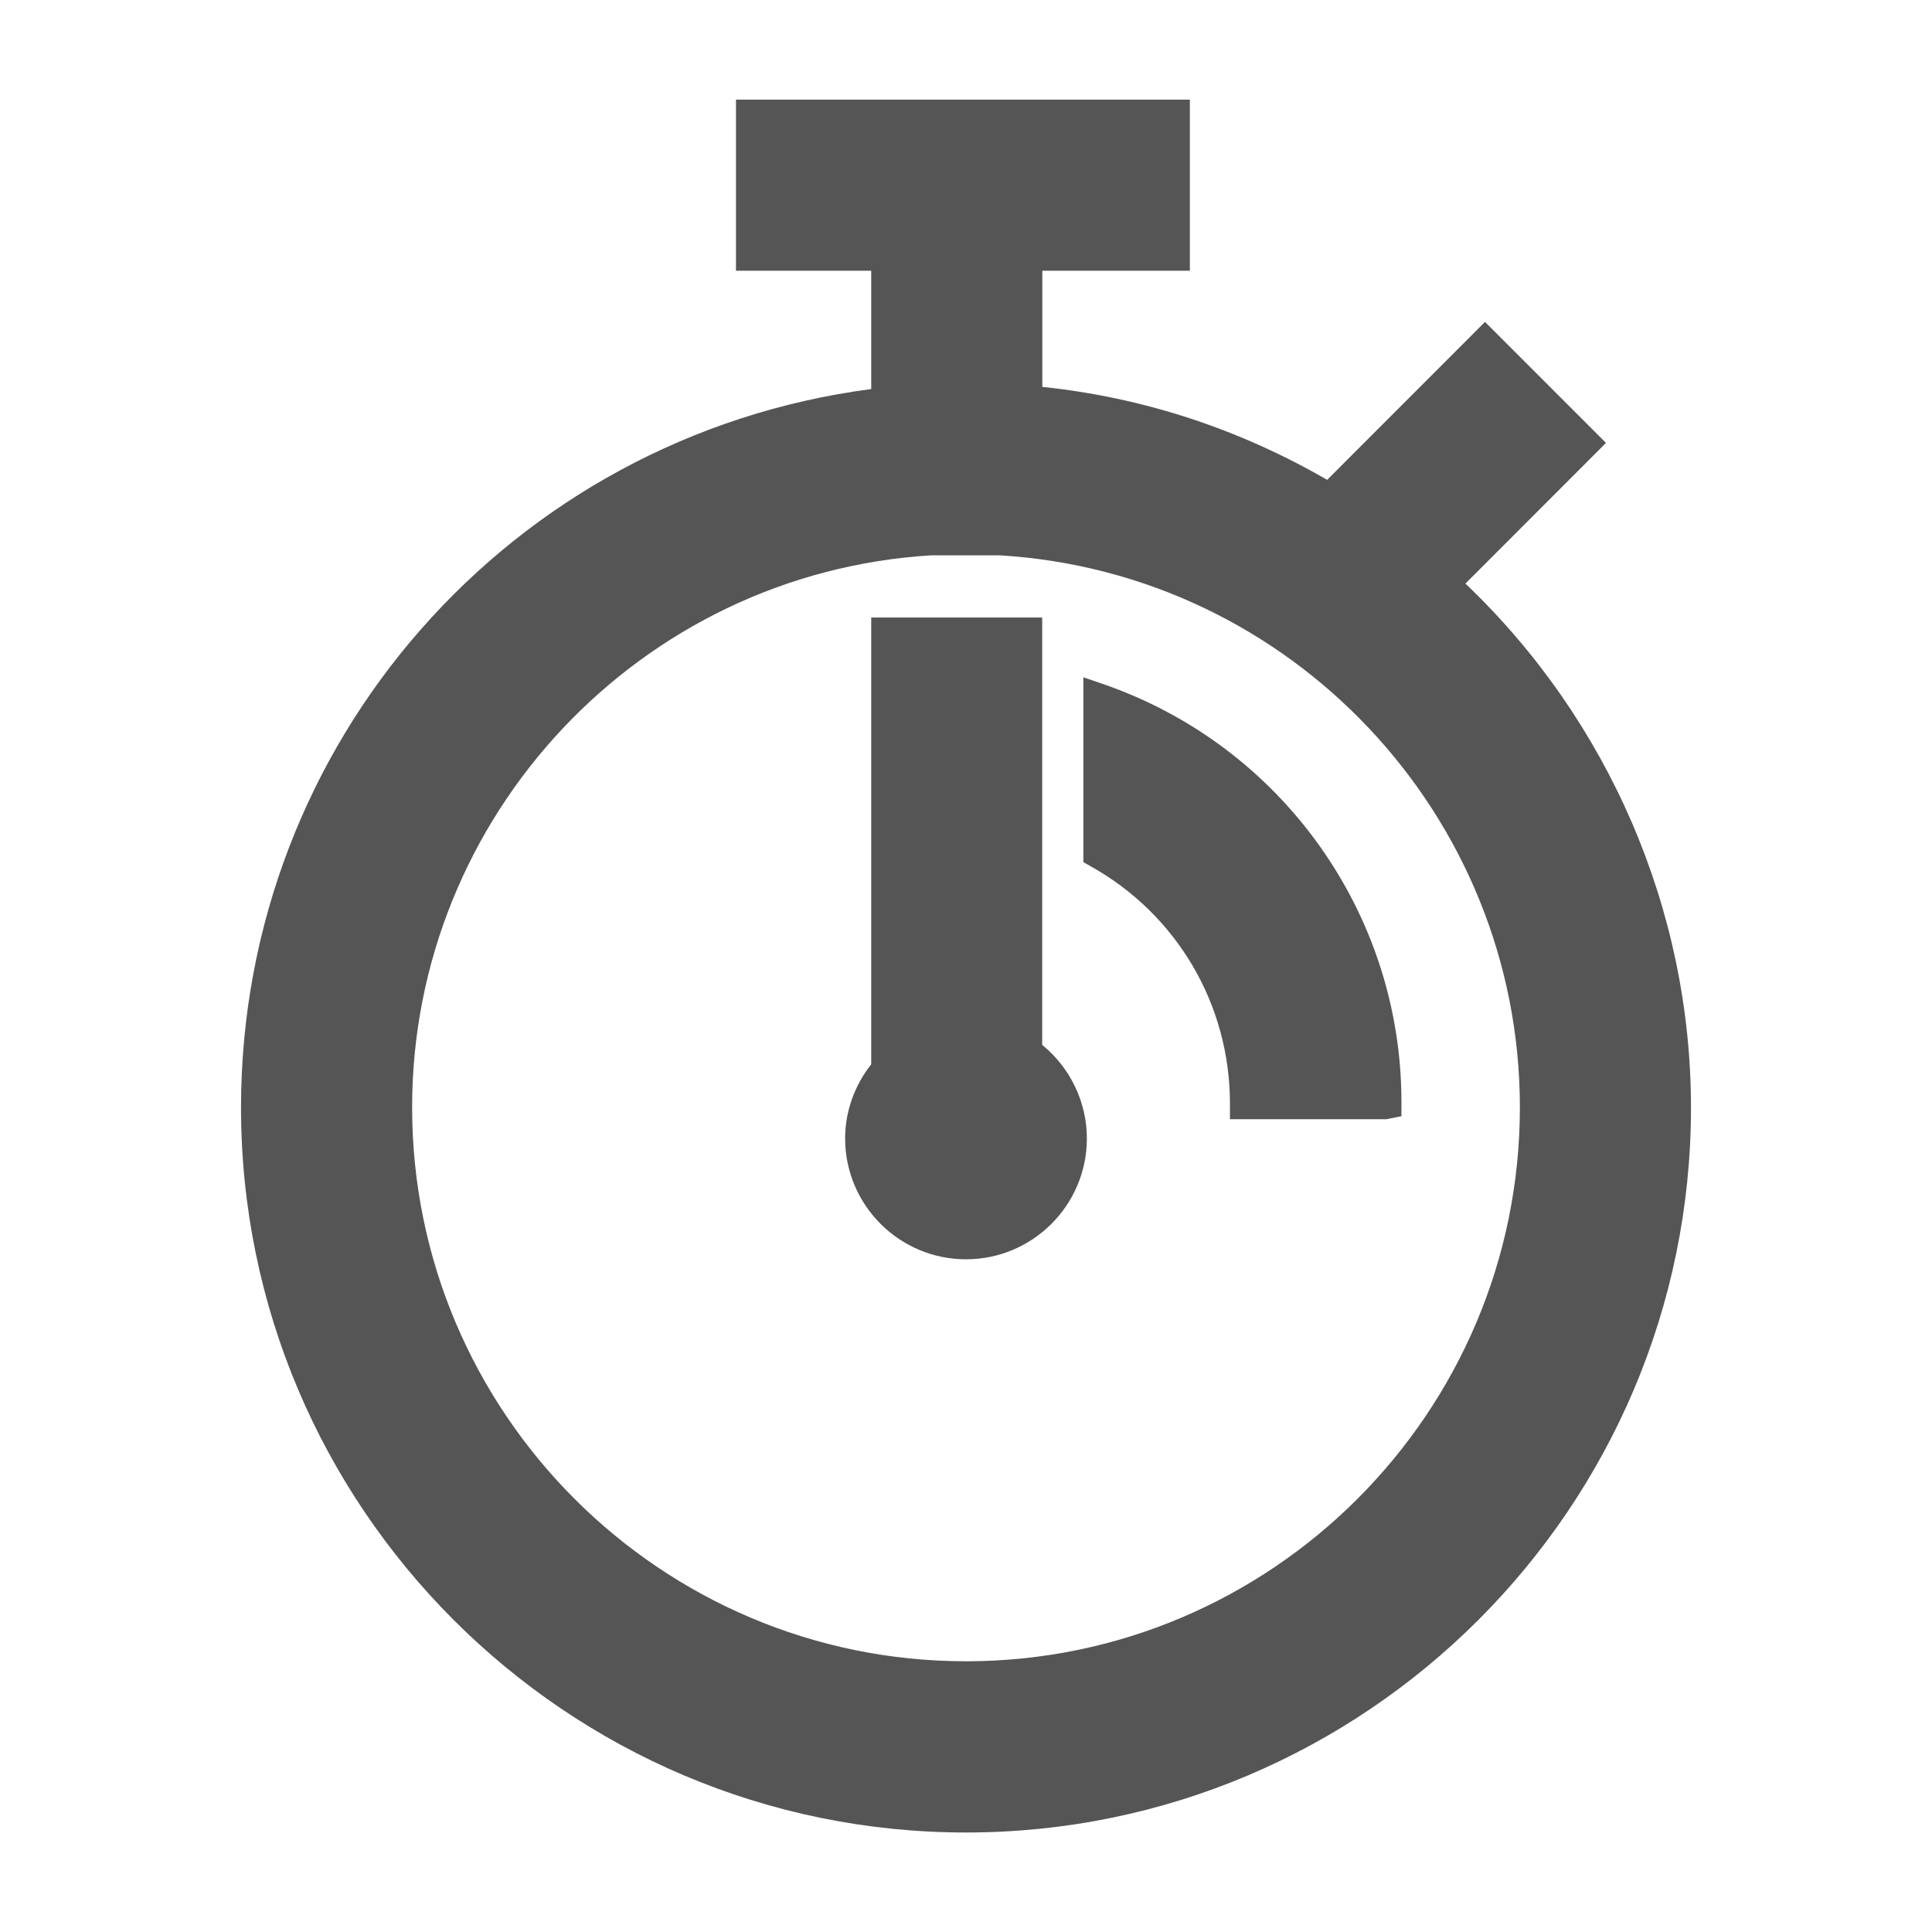
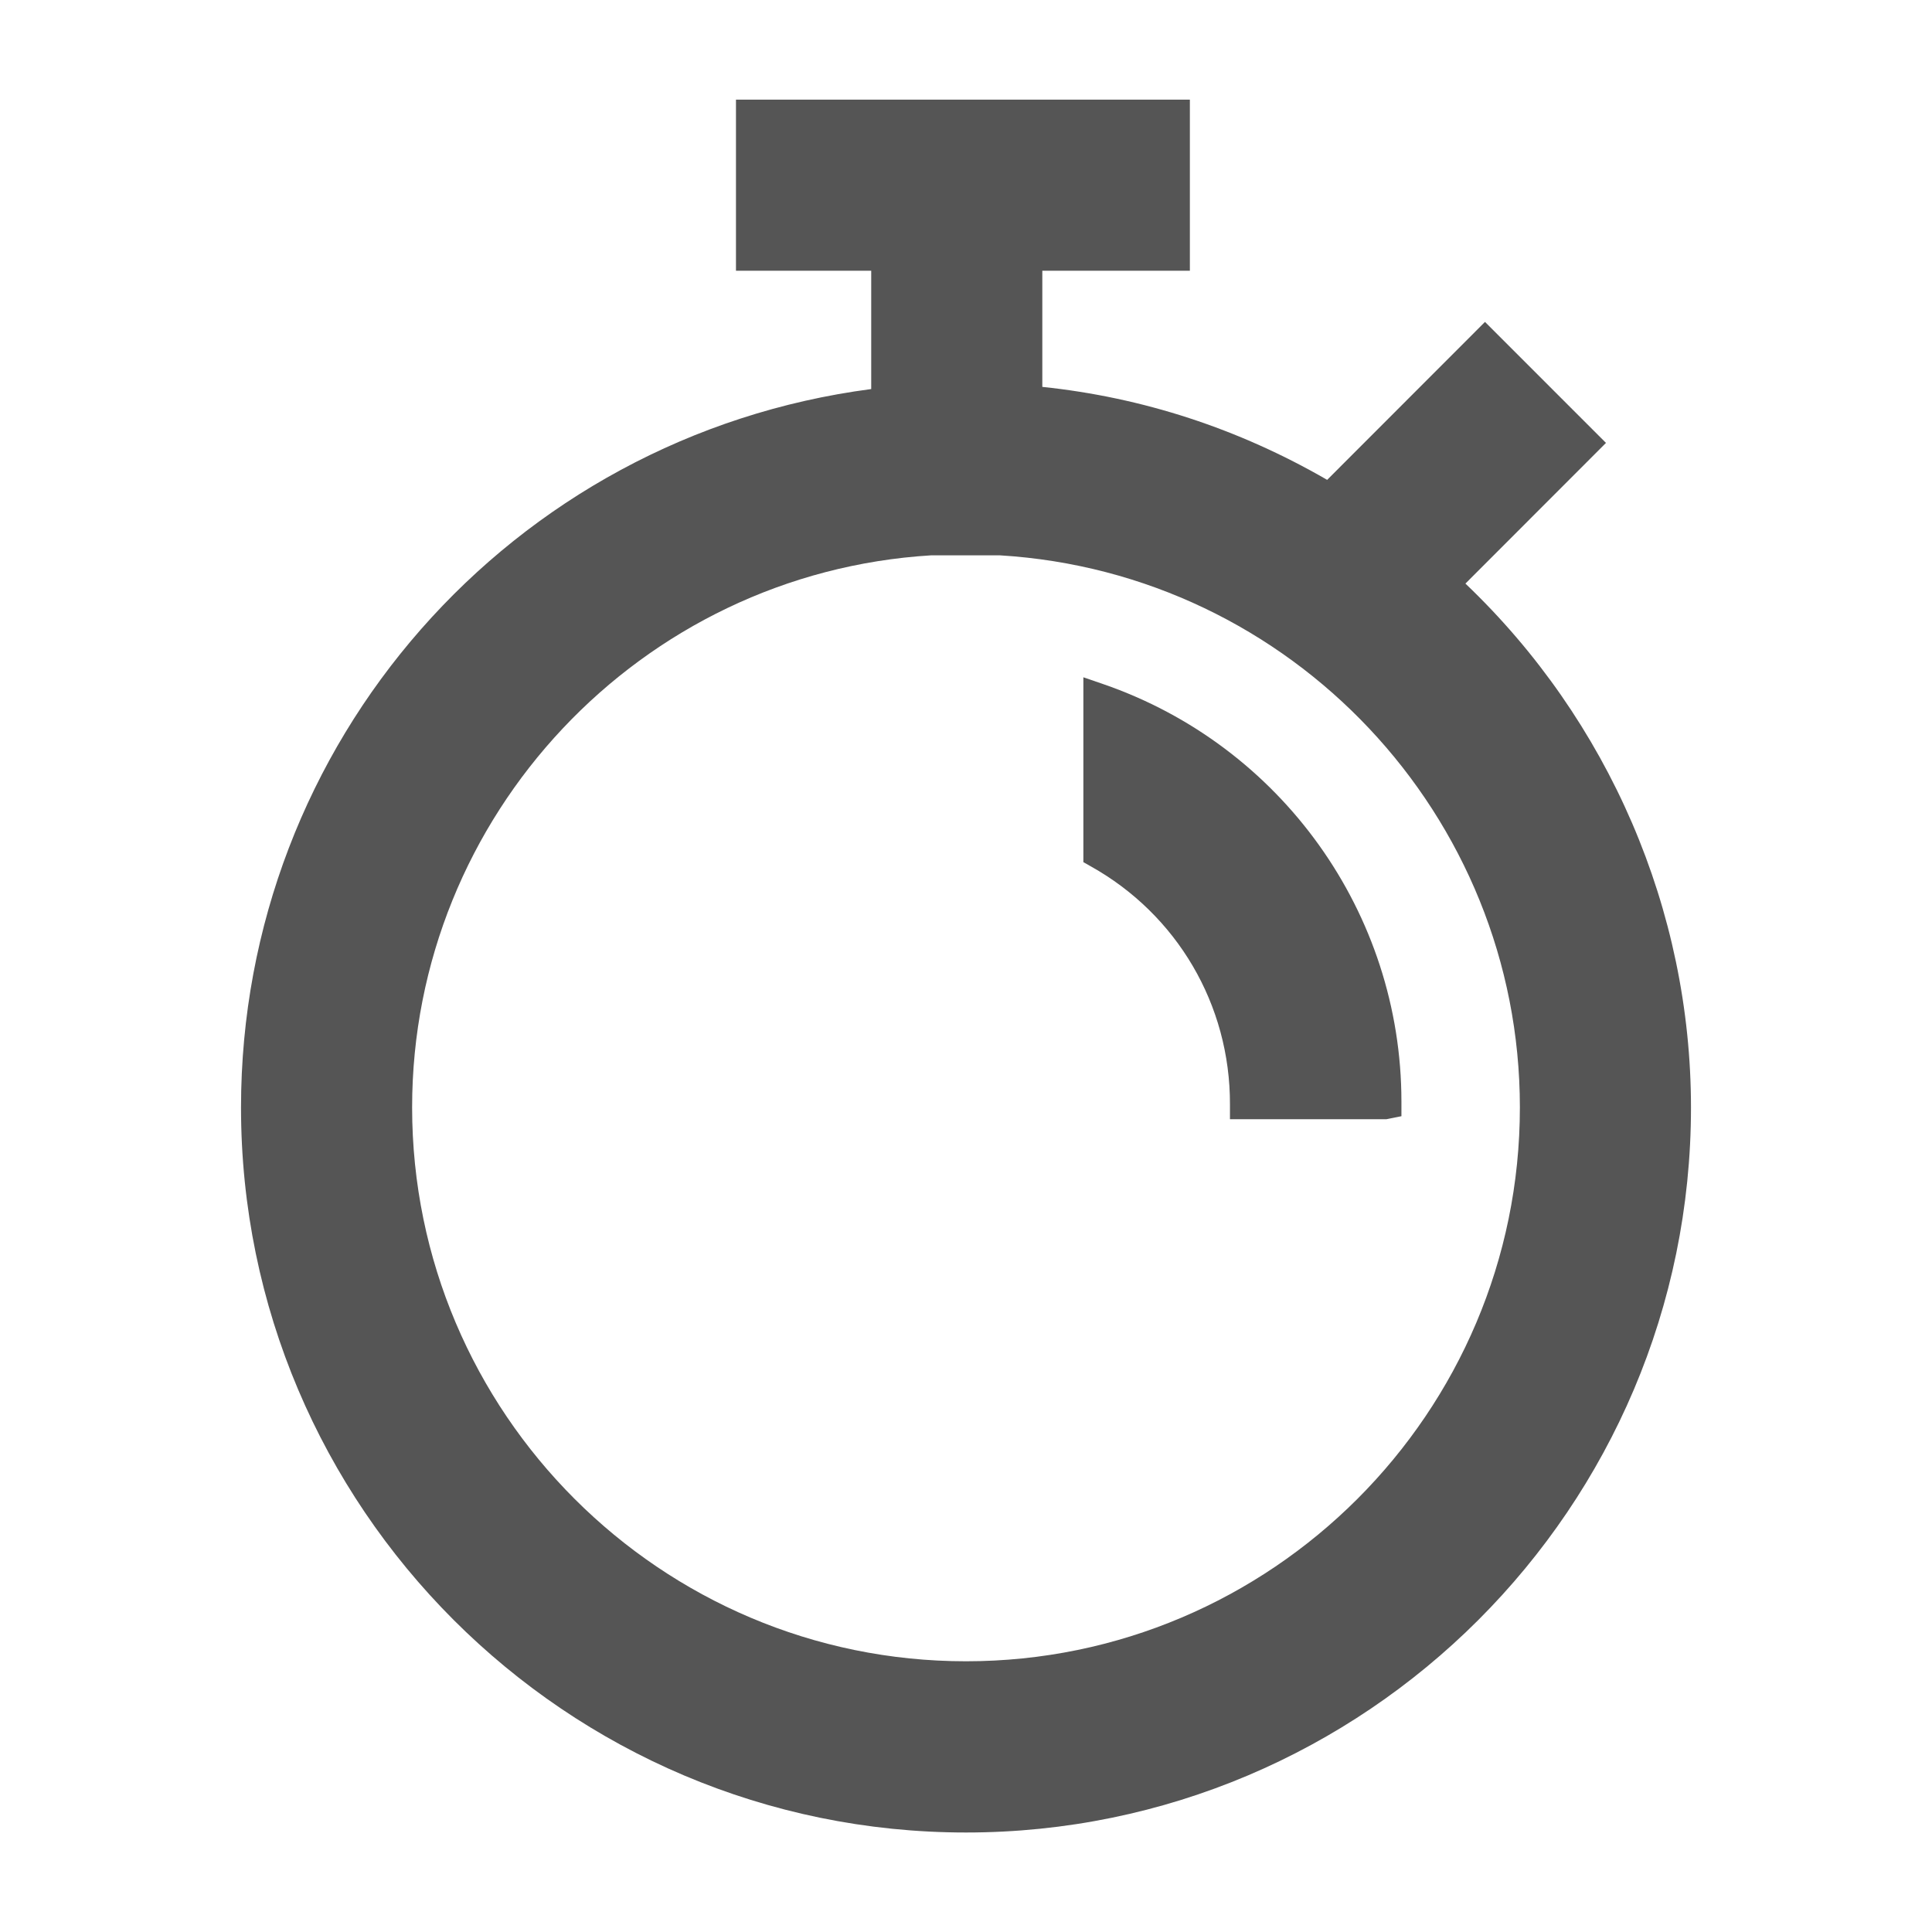
<svg xmlns="http://www.w3.org/2000/svg" version="1.1" x="0px" y="0px" viewBox="0 0 16 16" style="enable-background:new 0 0 16 16;" xml:space="preserve">
  <g id="create-pit">
    <g>
-       <path style="fill:#555555;" d="M8.632,5.114H7.215v3.7C7.076,8.99,6.999,9.206,6.999,9.428c0,0.552,0.449,1.001,1.001,1.001 c0.552,0,1.001-0.449,1.001-1.001c0-0.299-0.137-0.585-0.37-0.775V5.114z" />
      <path style="fill:#555555;" d="M12.136,4.833L13.3,3.668l-1.002-1.002l-1.307,1.308c-0.734-0.424-1.527-0.683-2.359-0.77V2.242 h1.222V0.825H6.095v1.417h1.12v0.98c-2.983,0.391-5.219,2.929-5.219,5.95c0,3.31,2.693,6.004,6.004,6.004 c3.31,0,6.004-2.693,6.004-6.004C14.004,7.539,13.324,5.965,12.136,4.833z M8,13.758c-2.529,0-4.587-2.058-4.587-4.587 c0-2.417,1.892-4.426,4.299-4.572h0.568c2.415,0.146,4.307,2.155,4.307,4.572C12.587,11.7,10.529,13.758,8,13.758z" />
-       <path style="fill:#555555;" d="M9.135,5.665L8.972,5.609V7.14l0.062,0.035c0.712,0.398,1.154,1.144,1.152,1.971v0.123h1.295 l0.125-0.025V9.121C11.605,7.563,10.612,6.174,9.135,5.665z" />
+       <path style="fill:#555555;" d="M9.135,5.665L8.972,5.609V7.14l0.062,0.035c0.712,0.398,1.154,1.144,1.152,1.971v0.123h1.295 l0.125-0.025V9.121C11.605,7.563,10.612,6.174,9.135,5.665" />
    </g>
  </g>
</svg>